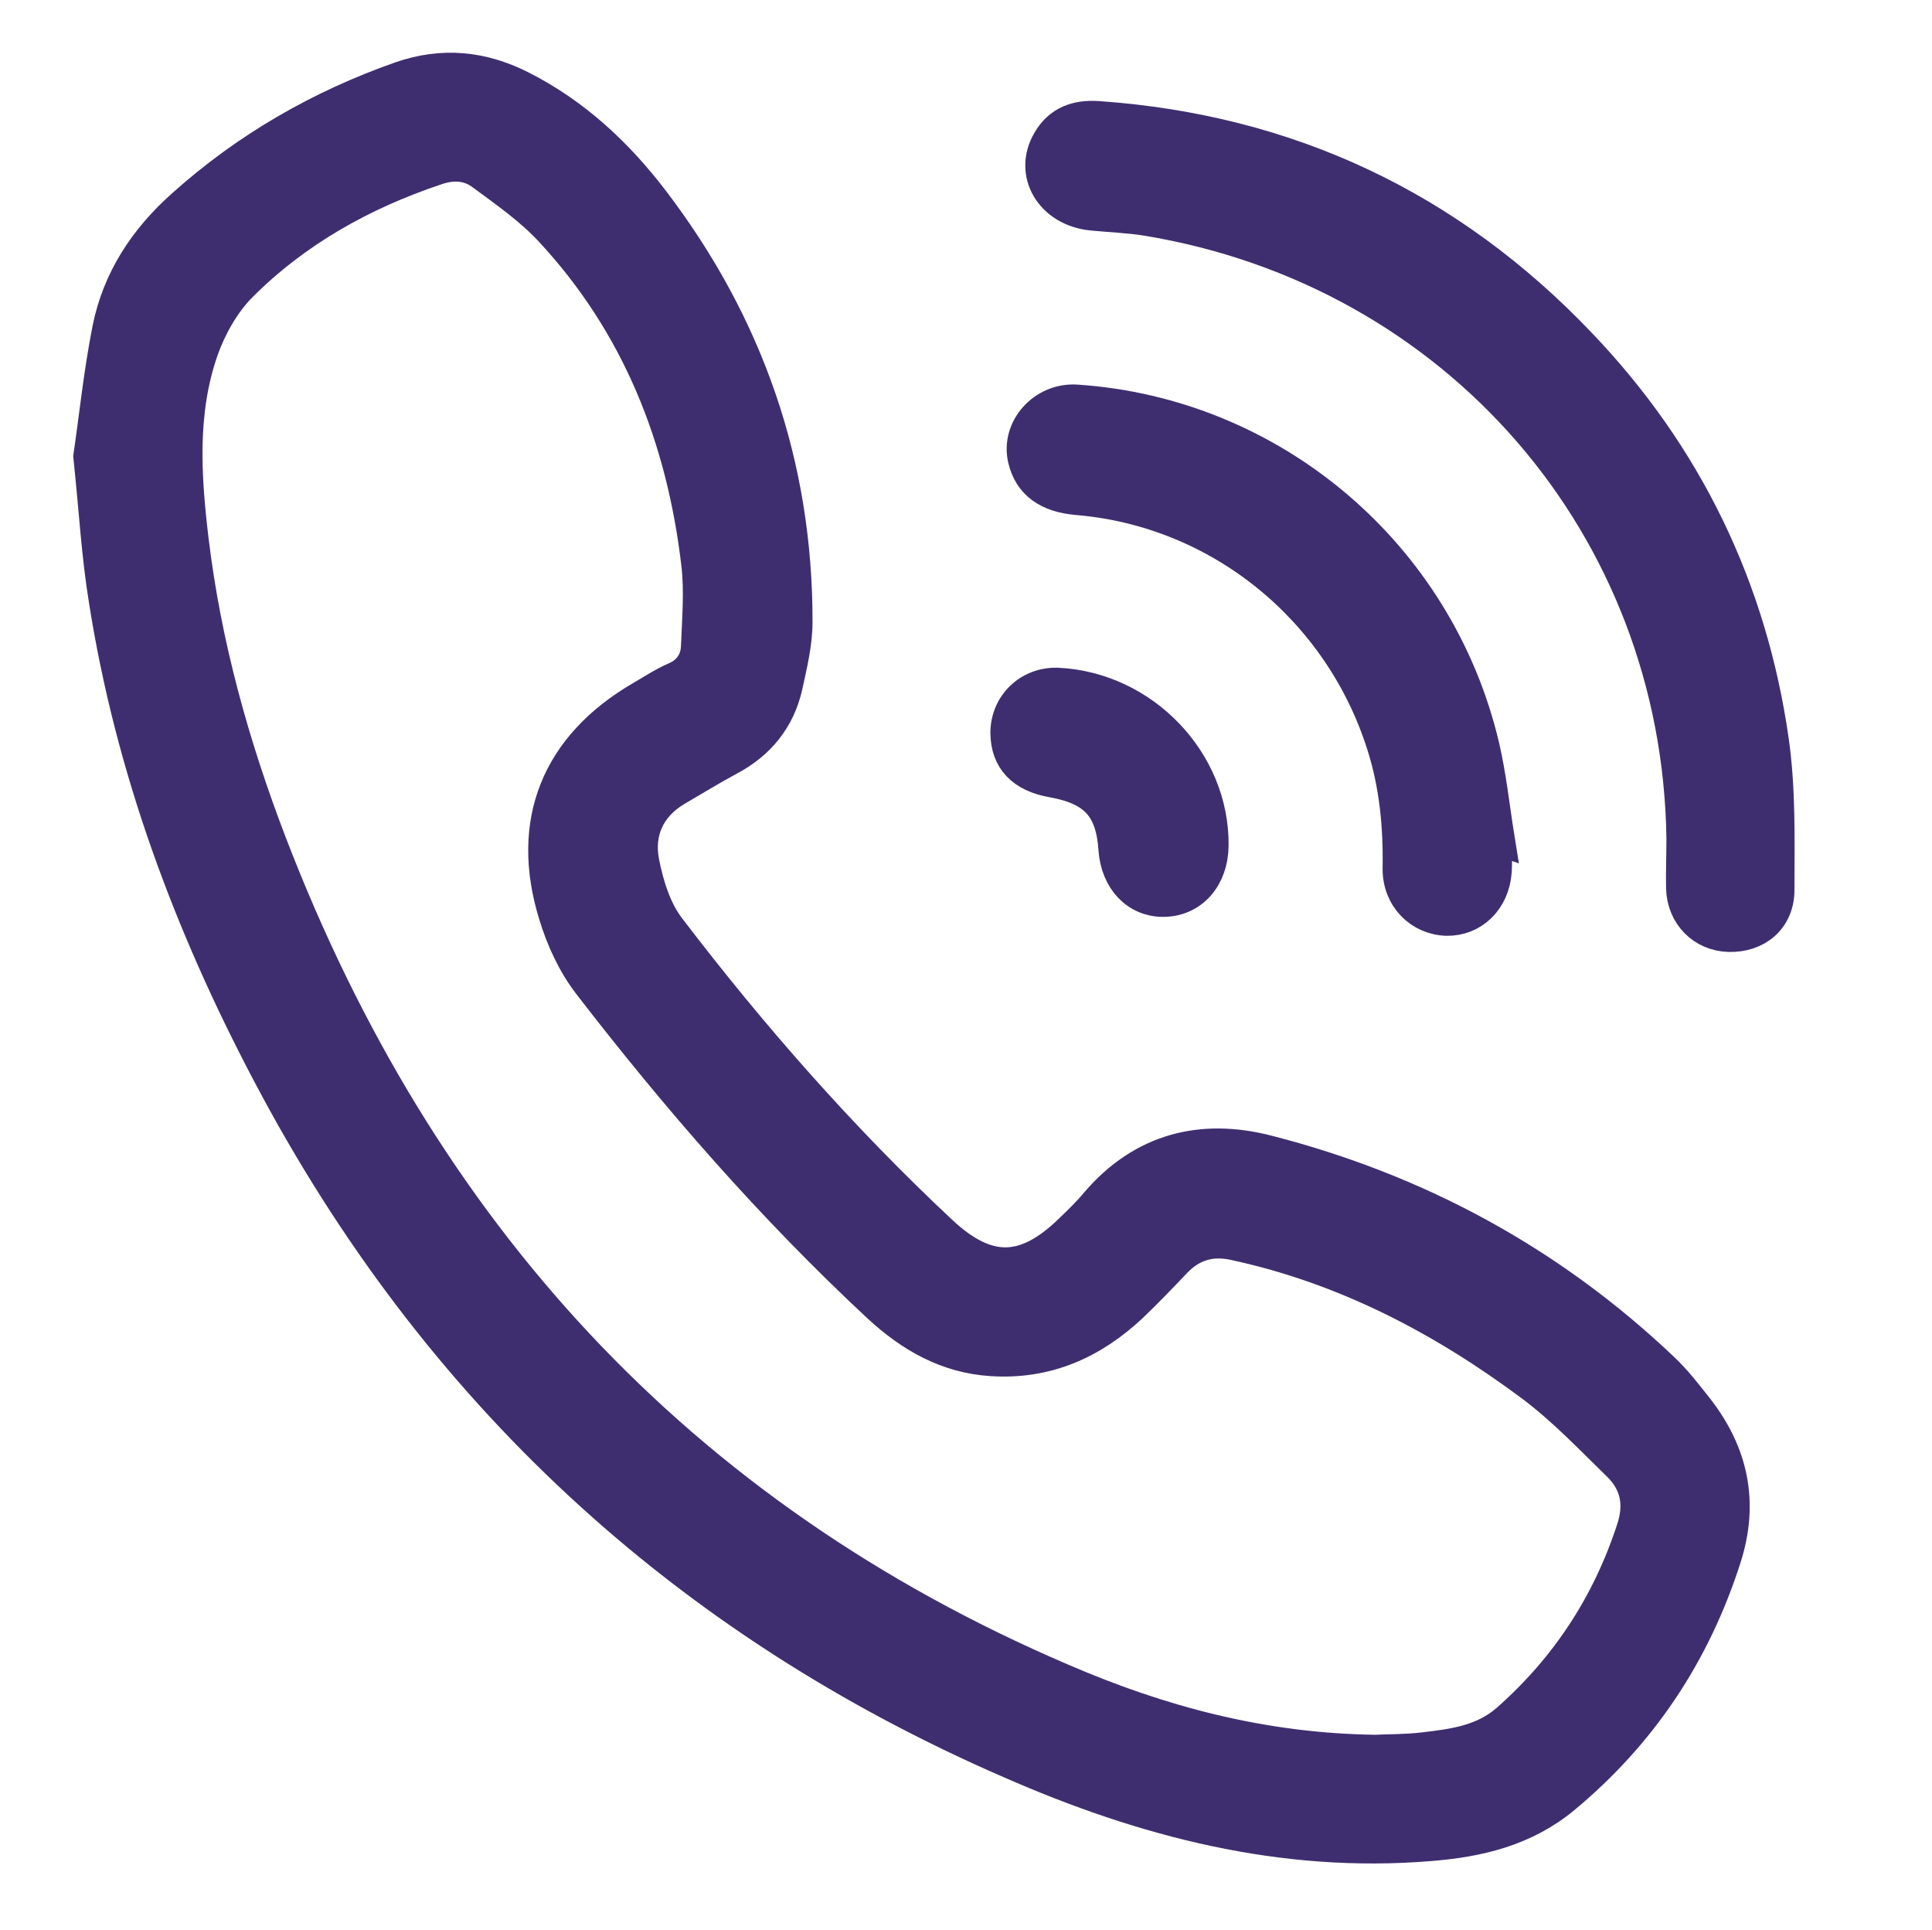
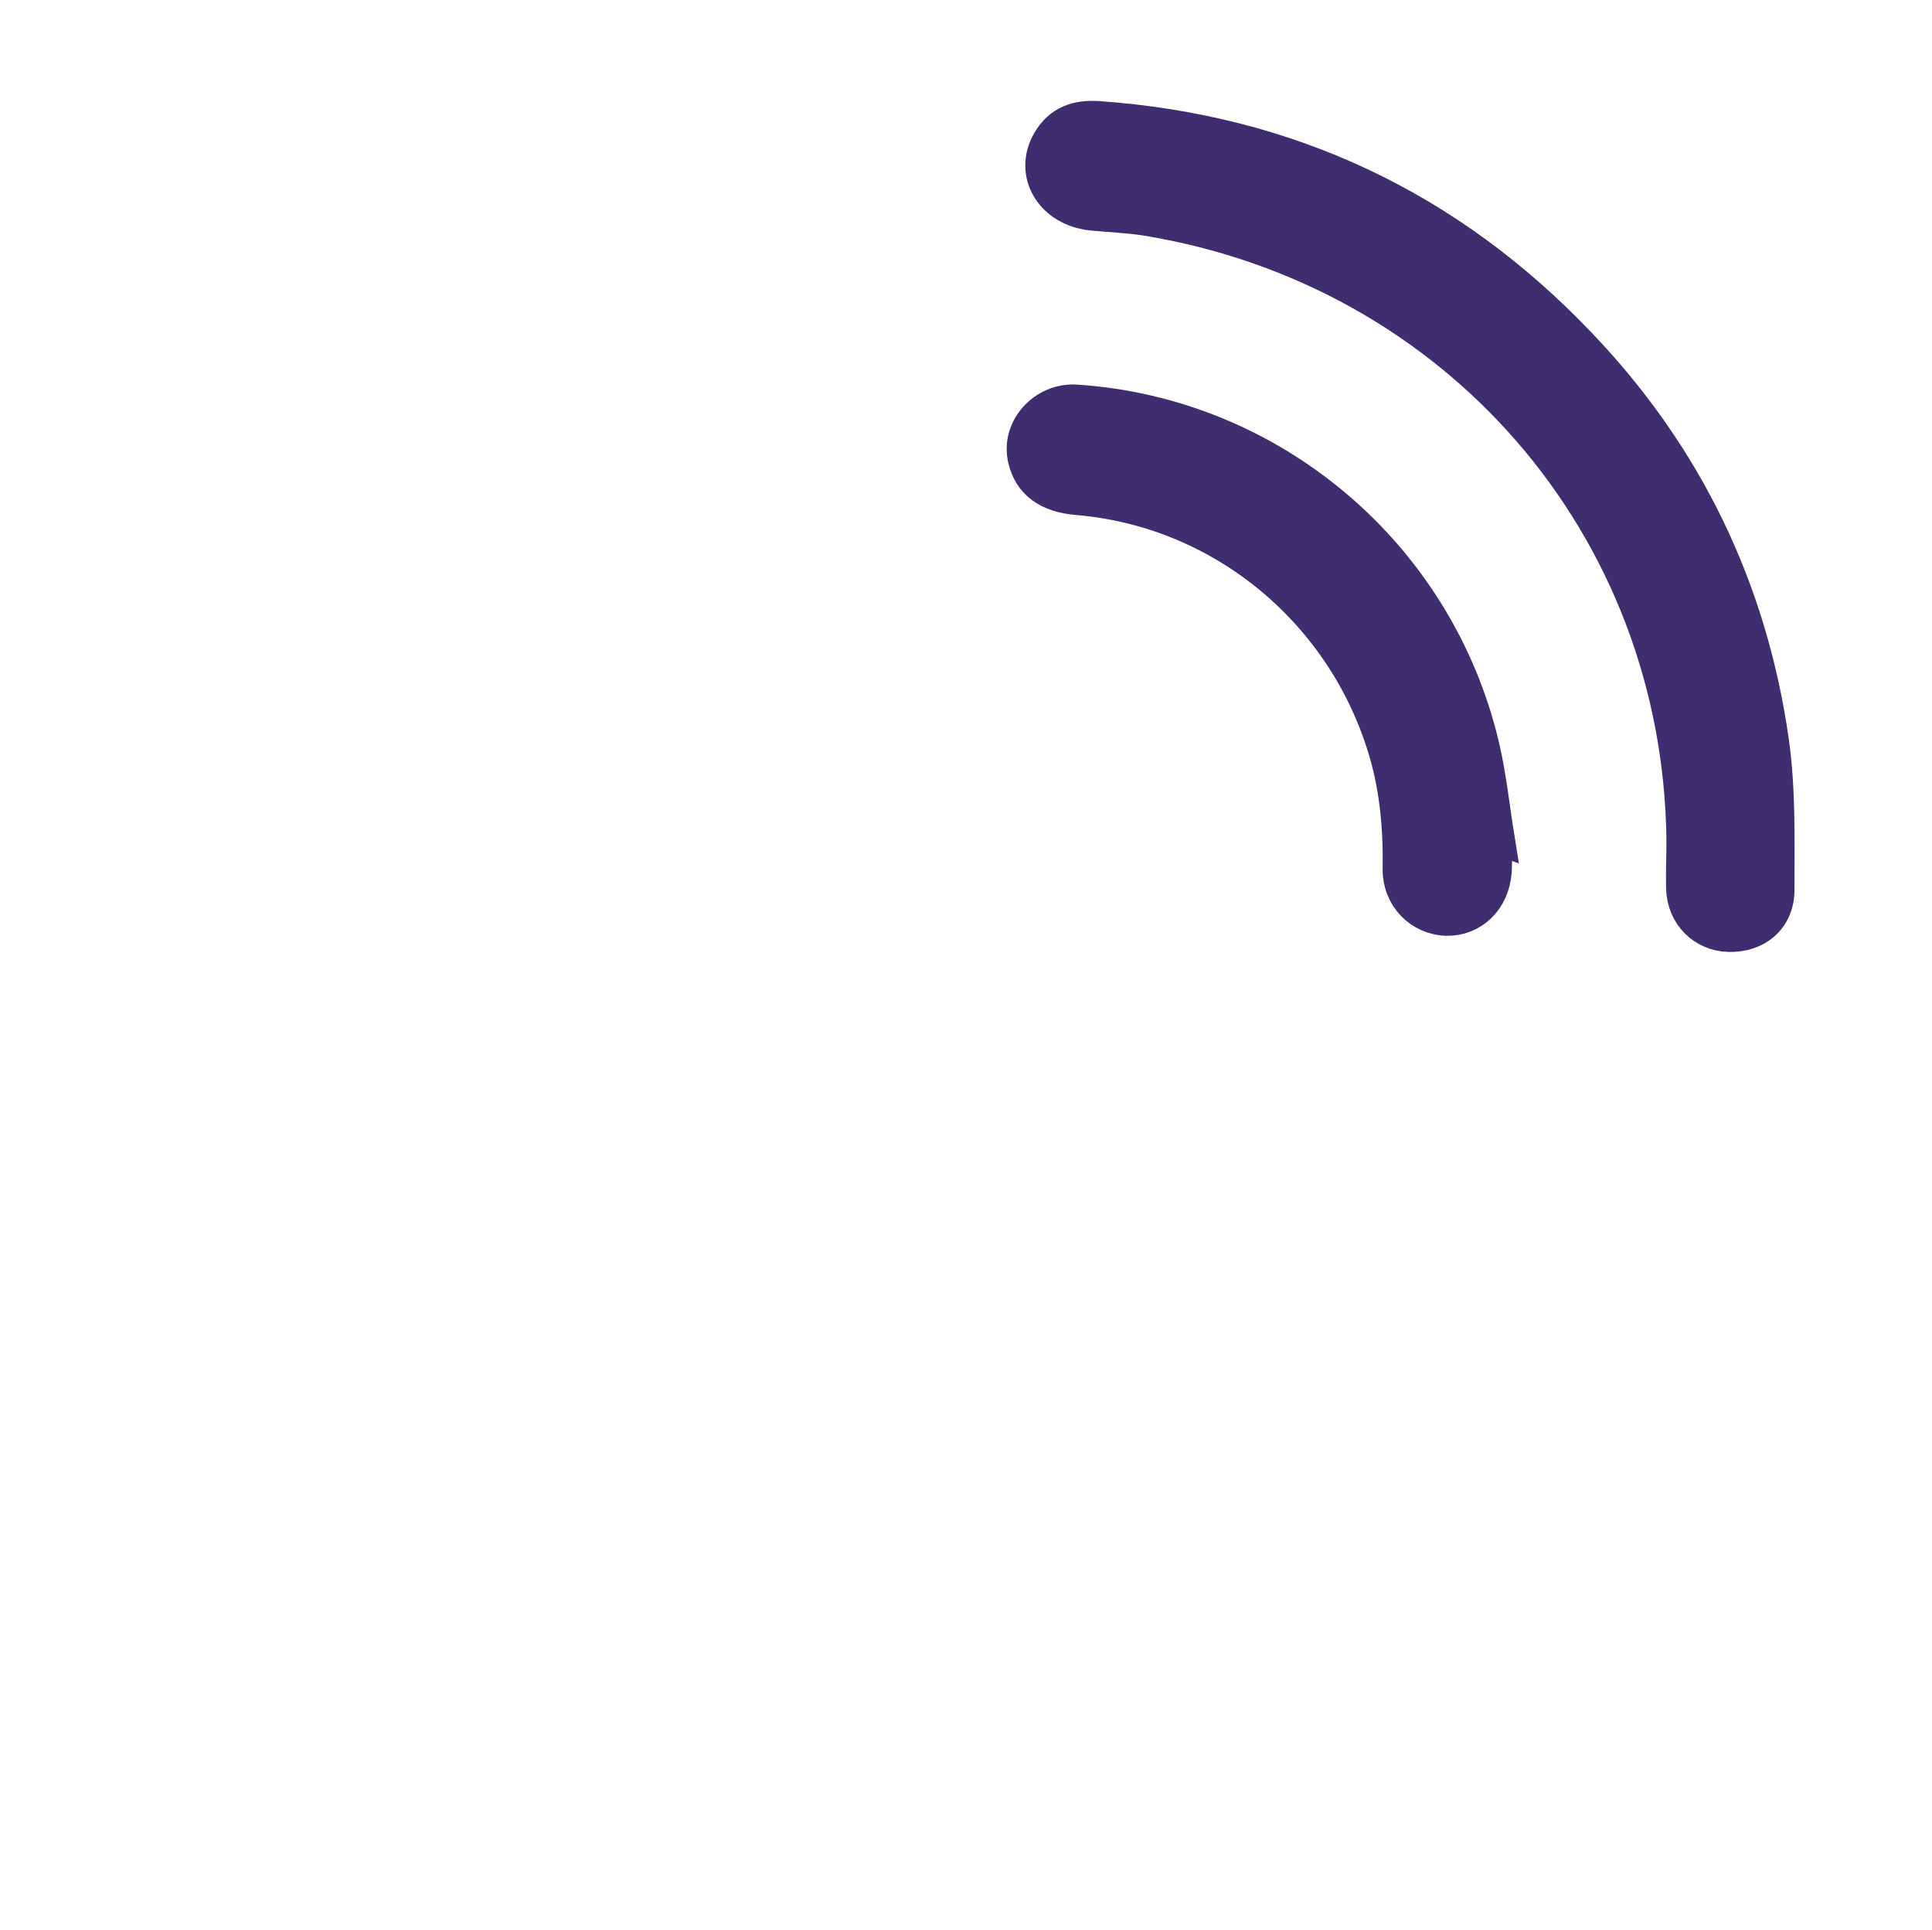
<svg xmlns="http://www.w3.org/2000/svg" version="1.1" id="Capa_1" x="0px" y="0px" viewBox="0 0 55.07 55" style="enable-background:new 0 0 55.07 55;" xml:space="preserve">
  <style type="text/css">
	.st0{fill:#3F2E6F;stroke:#3F2E6F;stroke-miterlimit:10;}
</style>
  <g id="ZWNBti.tif_00000182490662026984835270000007614010306700276898_">
    <g>
      <g>
-         <path class="st0" d="M2.59,13.01c0.16-1.08,0.29-2.37,0.54-3.63c0.28-1.4,1.04-2.55,2.11-3.5c1.82-1.63,3.89-2.82,6.19-3.63     c1.18-0.41,2.29-0.3,3.39,0.25c1.53,0.77,2.75,1.91,3.77,3.25c2.69,3.53,4.08,7.53,4.07,11.98c0,0.6-0.15,1.21-0.28,1.81     c-0.21,0.93-0.76,1.61-1.6,2.06c-0.52,0.28-1.03,0.59-1.54,0.89c-0.78,0.47-1.11,1.22-0.95,2.07c0.13,0.67,0.35,1.39,0.76,1.92     c2.35,3.08,4.91,5.99,7.74,8.64c1.33,1.25,2.44,1.24,3.75-0.04c0.26-0.25,0.52-0.5,0.75-0.78c1.3-1.51,2.96-1.93,4.83-1.45     c4.28,1.1,8.05,3.14,11.26,6.19c0.35,0.33,0.65,0.72,0.95,1.1c1.01,1.28,1.31,2.69,0.8,4.26c-0.87,2.71-2.38,4.98-4.57,6.8     c-1.11,0.92-2.41,1.23-3.8,1.34c-4.2,0.35-8.14-0.68-11.93-2.34C19.5,46.15,12.44,39.6,7.69,30.59     c-2.25-4.26-3.91-8.72-4.66-13.49C2.82,15.82,2.75,14.52,2.59,13.01z M39.21,49.94c0.36-0.02,0.87-0.01,1.37-0.07     c0.86-0.1,1.71-0.21,2.41-0.82c1.7-1.5,2.89-3.32,3.59-5.48c0.23-0.71,0.1-1.33-0.42-1.84c-0.8-0.78-1.57-1.59-2.46-2.26     c-2.56-1.91-5.35-3.37-8.5-4.05c-0.67-0.15-1.24,0.01-1.72,0.51c-0.41,0.43-0.82,0.86-1.25,1.27c-1.11,1.04-2.4,1.62-3.96,1.52     c-1.27-0.08-2.29-0.67-3.2-1.51c-3.03-2.82-5.73-5.92-8.25-9.19c-0.44-0.57-0.76-1.27-0.97-1.96c-0.81-2.62,0.07-4.77,2.43-6.15     c0.33-0.19,0.64-0.4,0.99-0.55c0.41-0.18,0.62-0.51,0.64-0.92c0.03-0.79,0.1-1.59,0.01-2.36c-0.42-3.61-1.71-6.87-4.21-9.55     c-0.57-0.61-1.27-1.1-1.95-1.6c-0.39-0.29-0.85-0.32-1.34-0.15C10.3,5.49,8.39,6.56,6.82,8.14C6.34,8.63,5.96,9.31,5.73,9.96     c-0.62,1.77-0.5,3.62-0.28,5.45c0.36,2.98,1.16,5.85,2.23,8.64C11.93,35.11,19.3,43.21,30.25,47.9     C33.05,49.11,35.98,49.9,39.21,49.94z" />
        <path class="st0" d="M48,23.9c-0.12-8.92-6.47-16.23-15.32-17.68c-0.51-0.08-1.04-0.1-1.56-0.15c-1.13-0.12-1.73-1.14-1.2-2.04     c0.31-0.53,0.79-0.69,1.38-0.65c5.4,0.38,9.99,2.54,13.72,6.46c3.02,3.16,4.85,6.94,5.47,11.27c0.2,1.4,0.16,2.83,0.16,4.25     c0,0.8-0.59,1.29-1.37,1.27c-0.72-0.02-1.27-0.57-1.29-1.32C47.98,24.84,48,24.37,48,23.9z" />
        <path class="st0" d="M42.59,23.87c0,0.32,0.02,0.65,0,0.97c-0.06,0.79-0.63,1.34-1.35,1.33c-0.74-0.02-1.34-0.61-1.33-1.42     c0.02-1.2-0.09-2.37-0.45-3.51c-1.23-3.92-4.69-6.72-8.74-7.06c-0.84-0.07-1.33-0.43-1.49-1.09c-0.21-0.86,0.54-1.69,1.45-1.63     c5.56,0.37,10.27,4.35,11.56,9.81c0.2,0.85,0.29,1.73,0.43,2.6C42.64,23.86,42.61,23.86,42.59,23.87z" />
-         <path class="st0" d="M34.52,24.1c-0.01,0.89-0.56,1.51-1.33,1.53c-0.76,0.02-1.32-0.57-1.38-1.43c-0.08-1.21-0.58-1.75-1.8-1.97     c-0.85-0.15-1.27-0.6-1.28-1.34c0-0.79,0.63-1.39,1.42-1.36C32.57,19.65,34.55,21.72,34.52,24.1z" />
      </g>
    </g>
  </g>
</svg>